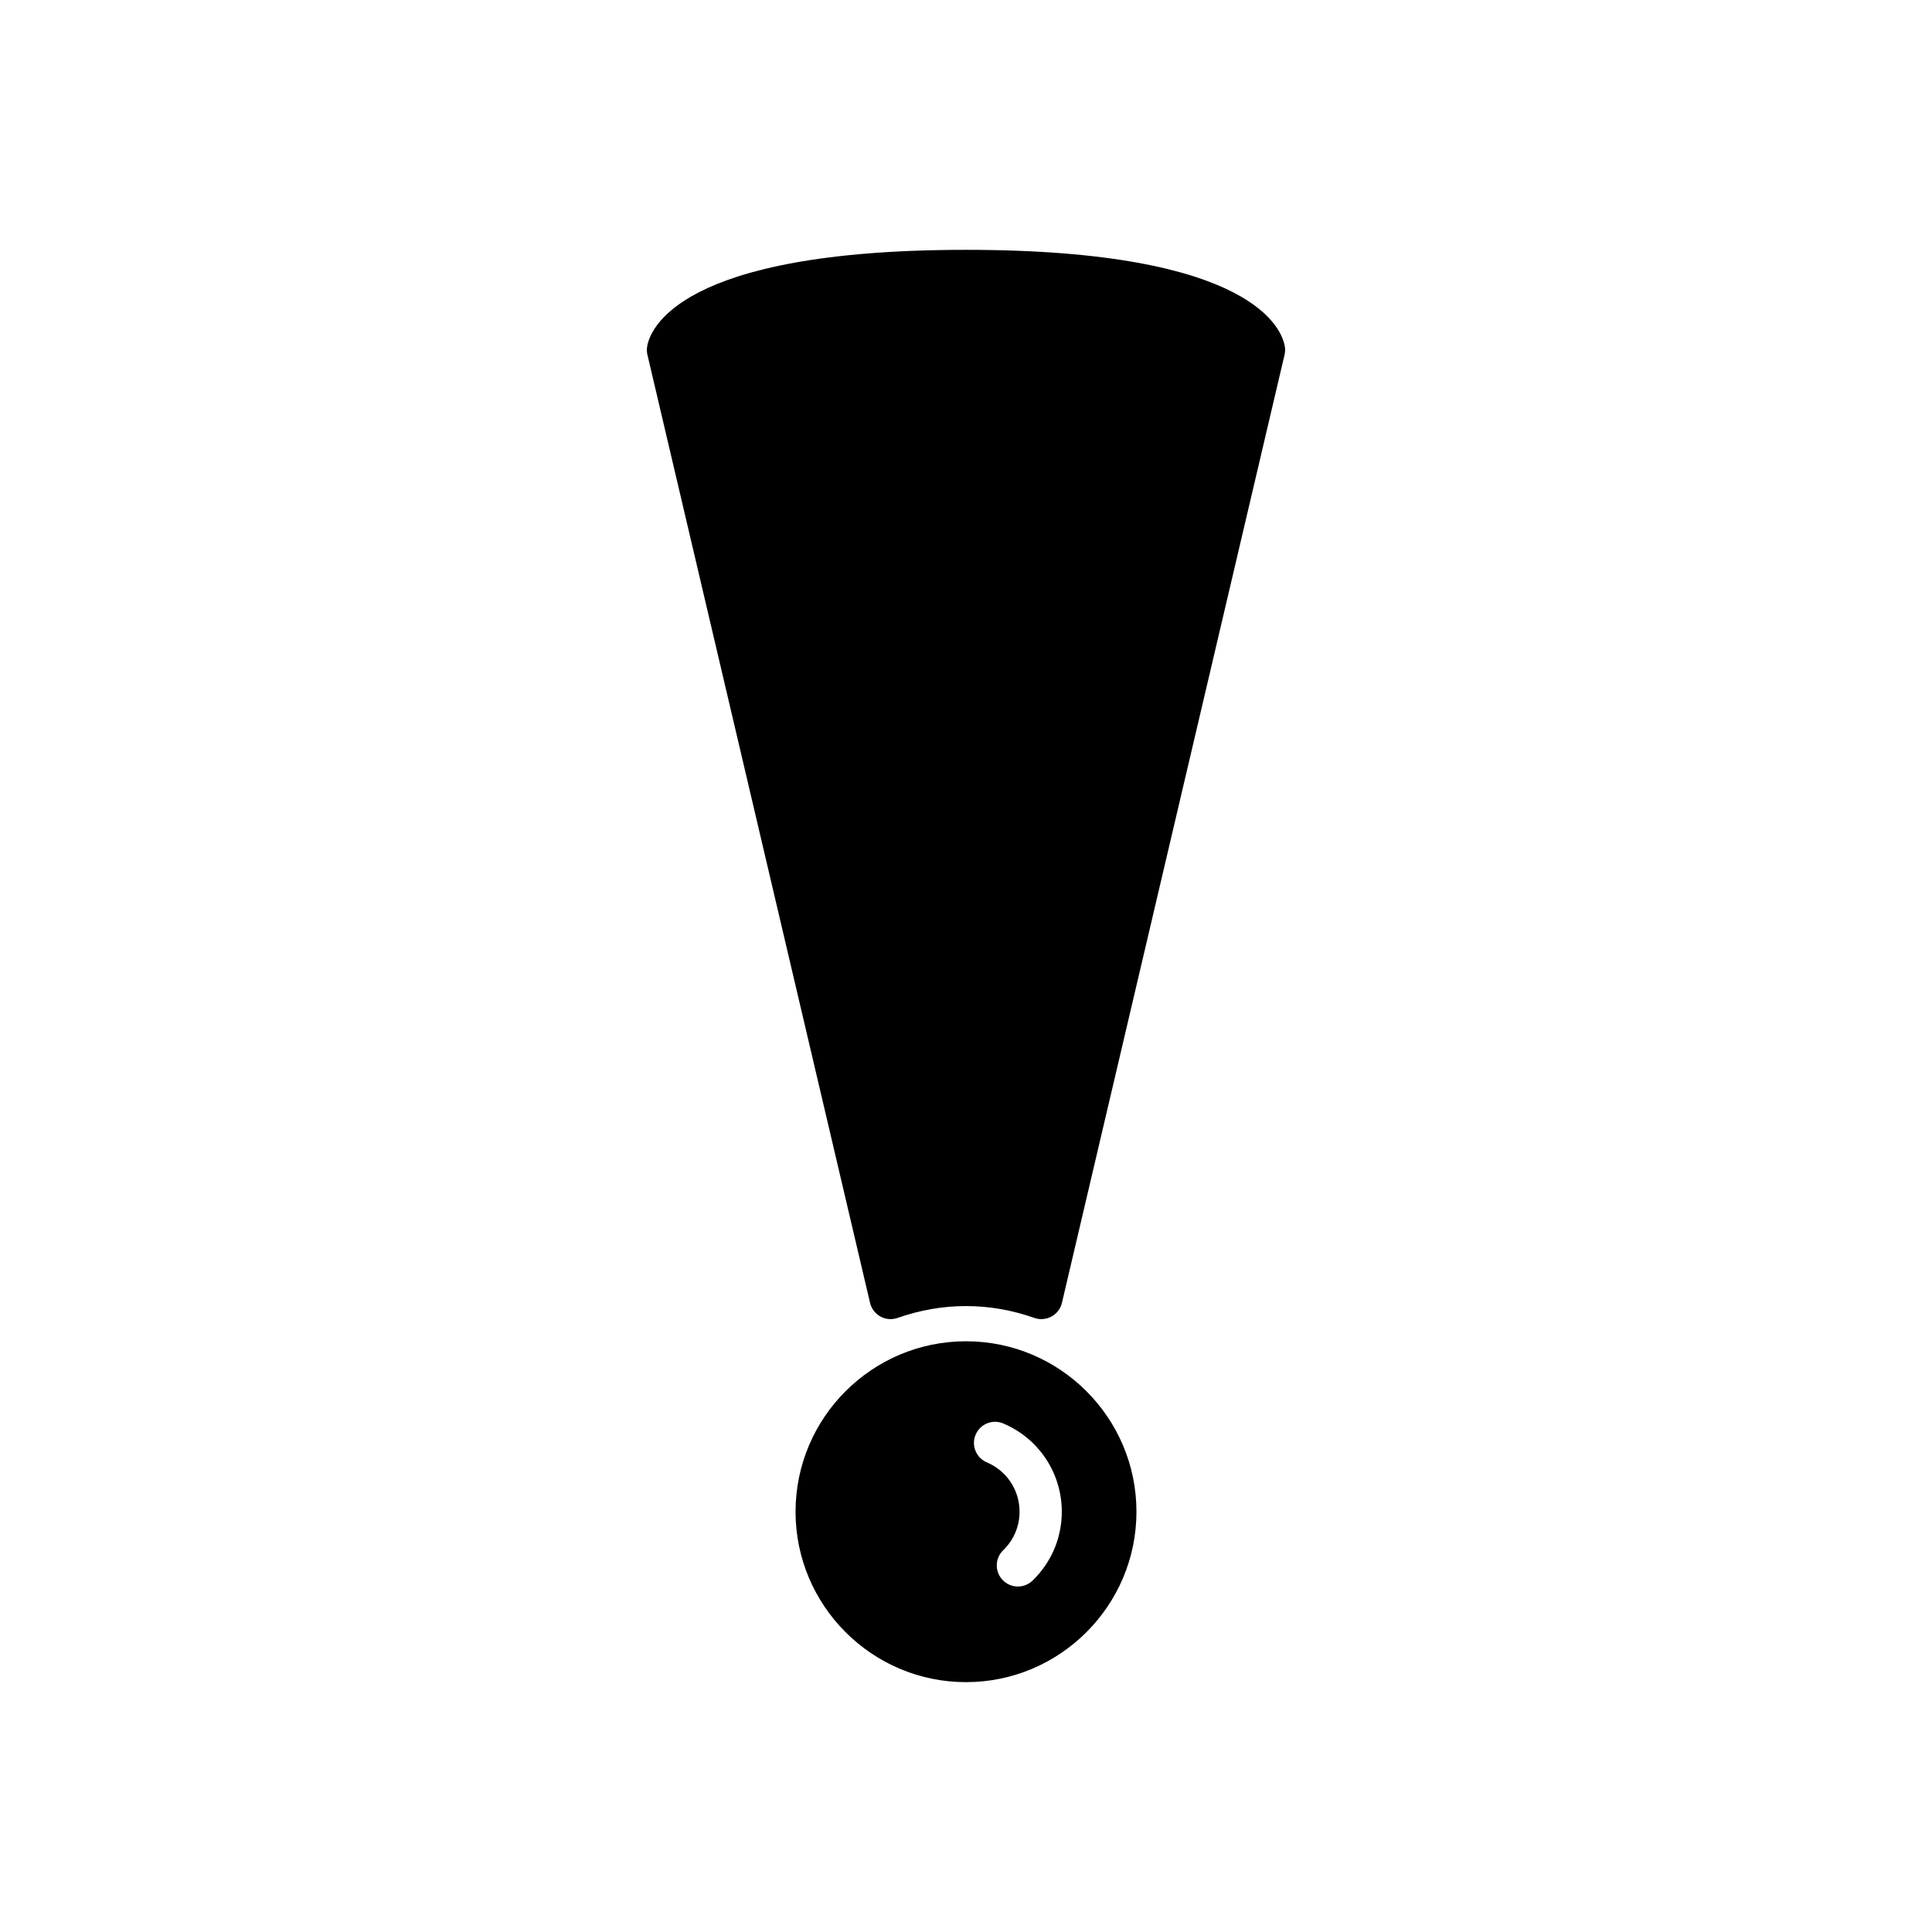
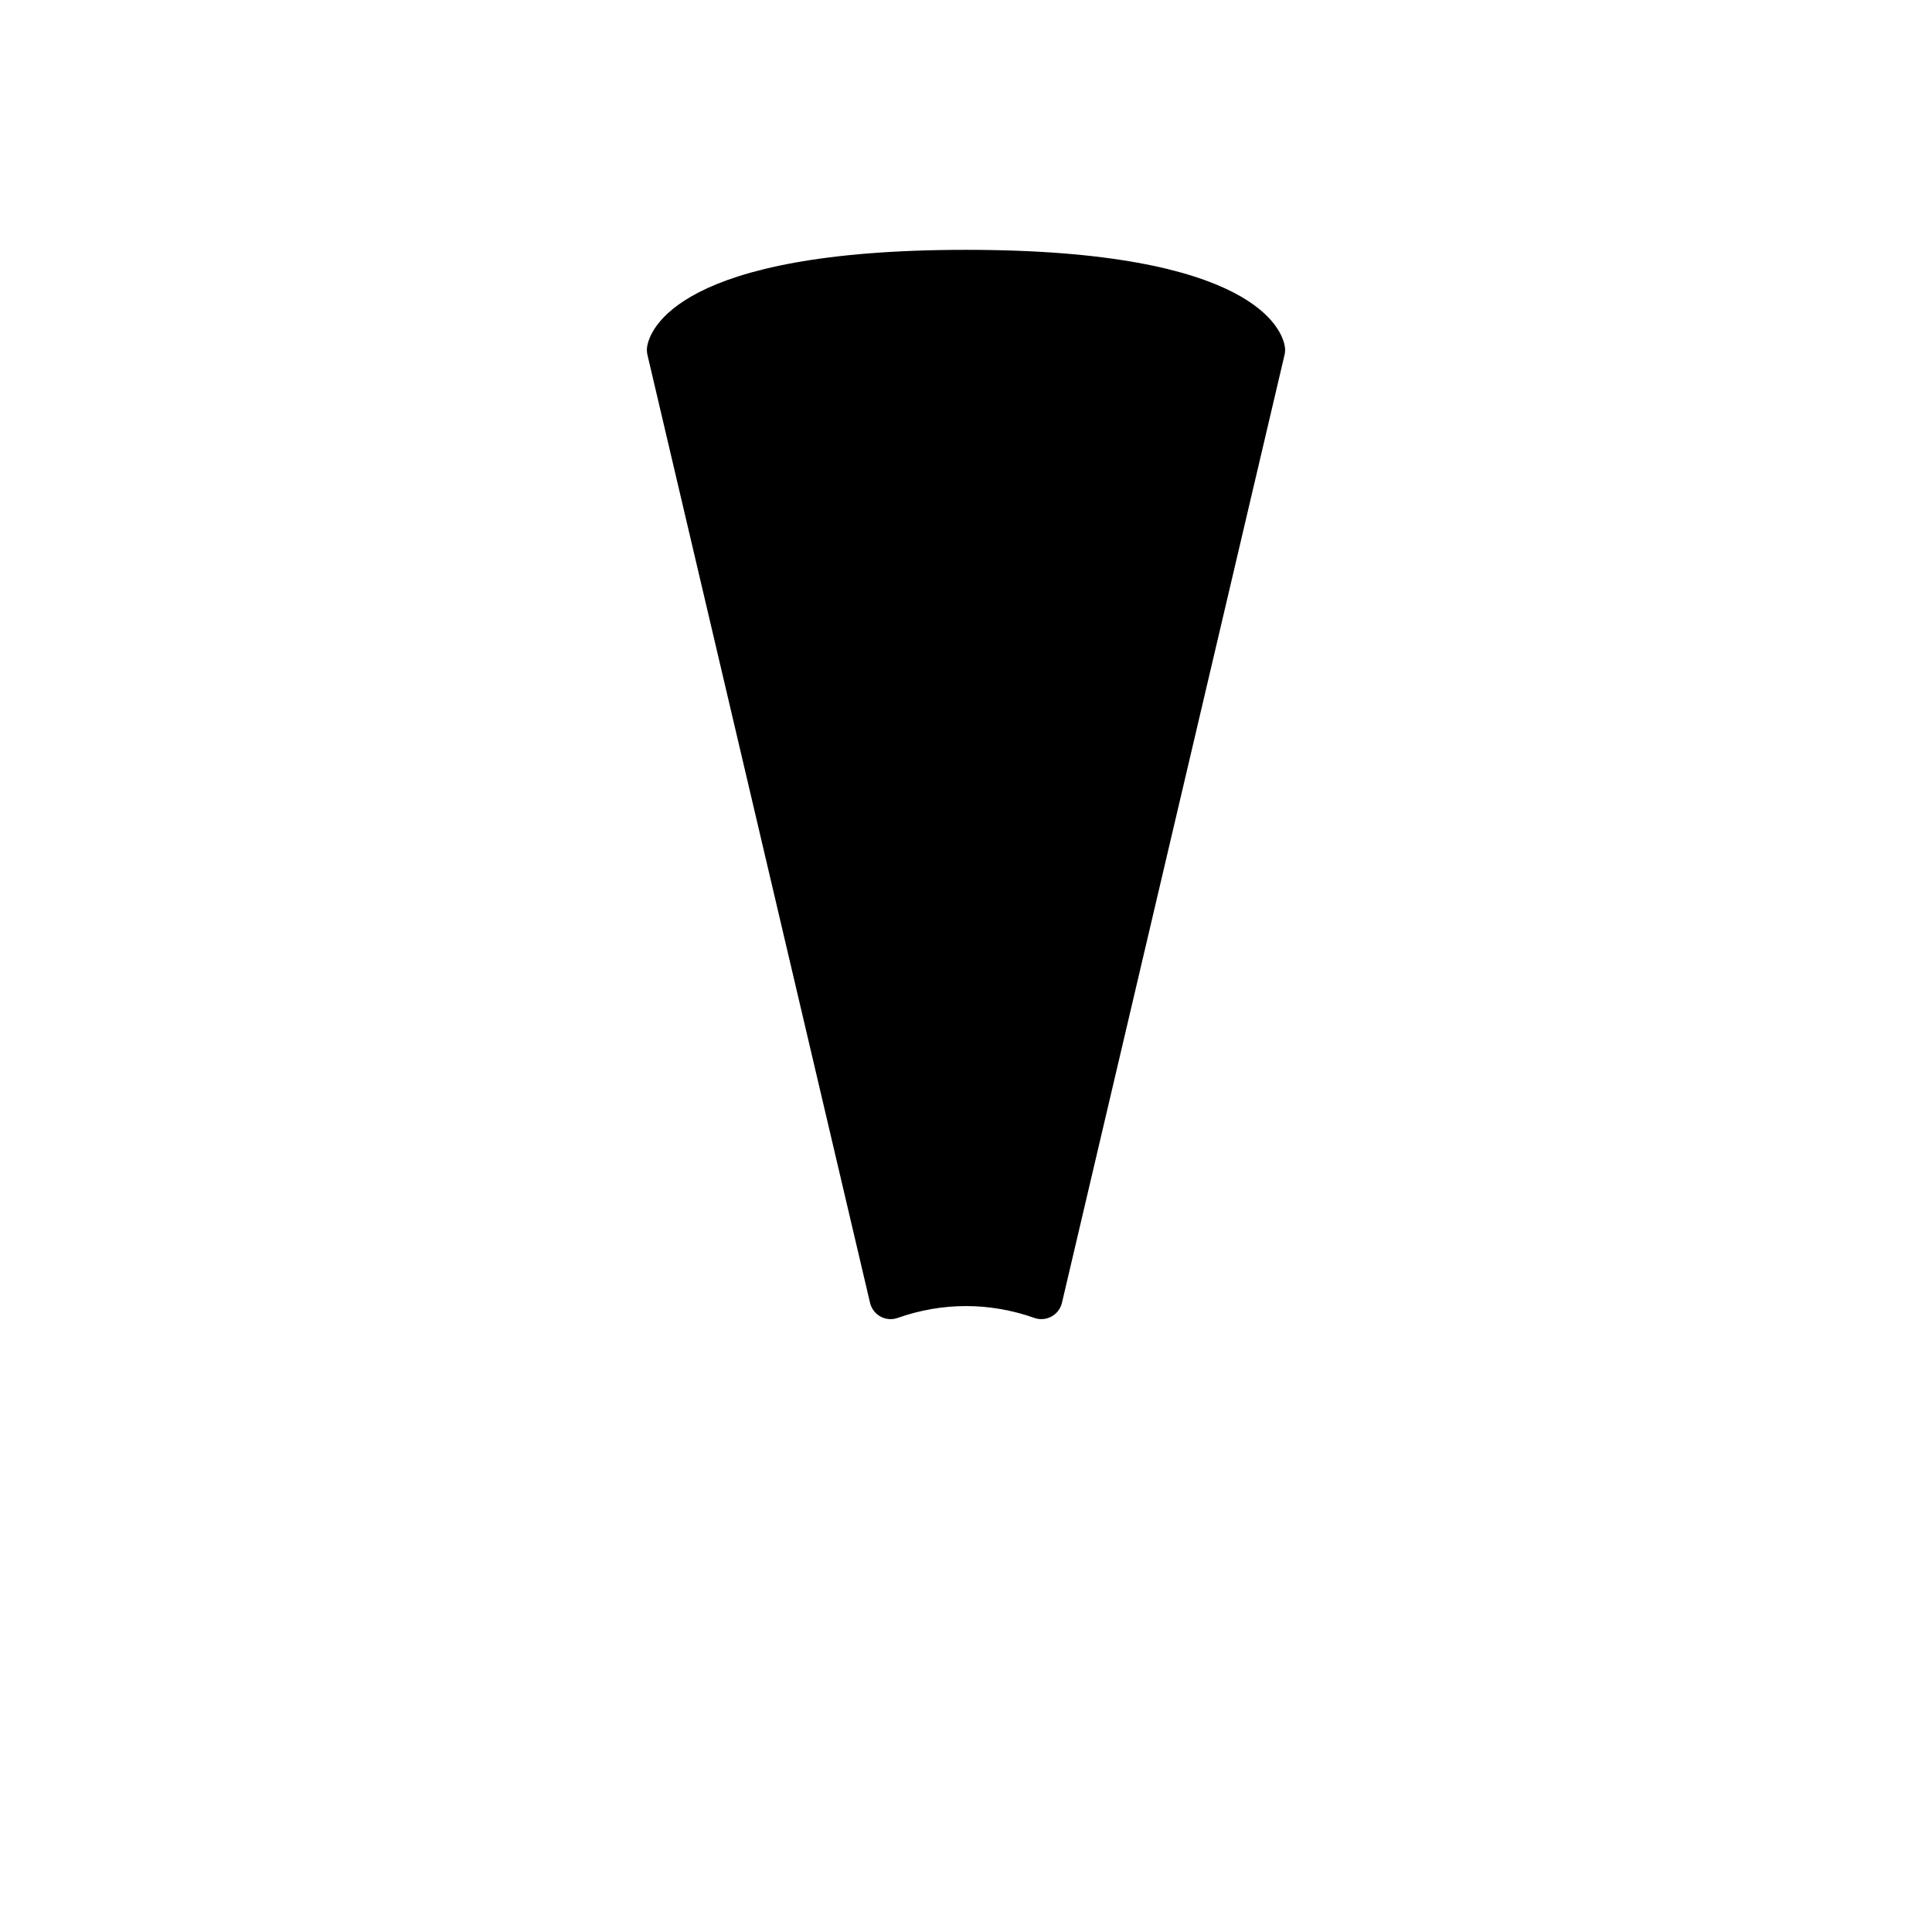
<svg xmlns="http://www.w3.org/2000/svg" fill="#000000" width="800px" height="800px" version="1.1" viewBox="144 144 512 512">
  <g>
-     <path d="m400 499.45c-24.906 0-45.168 20.258-45.168 45.164s20.262 45.172 45.168 45.172 45.172-20.266 45.172-45.172c-0.004-24.902-20.266-45.164-45.172-45.164zm17.645 63.418c-1.086 1.051-2.488 1.574-3.891 1.574-1.465 0-2.926-0.57-4.023-1.707-2.152-2.227-2.09-5.766 0.133-7.914 2.789-2.699 4.328-6.324 4.328-10.207 0-5.711-3.398-10.848-8.664-13.07-2.848-1.203-4.184-4.488-2.977-7.336 1.203-2.844 4.496-4.184 7.332-2.973 9.418 3.981 15.504 13.16 15.504 23.383-0.004 6.945-2.754 13.426-7.742 18.25z" />
    <path d="m400 210.21c-76.695 0-83.852 21.406-84.508 25.699-0.105 0.711-0.078 1.434 0.086 2.125l58.992 251.23c0.363 1.547 1.371 2.871 2.762 3.629 1.398 0.77 3.051 0.902 4.547 0.371 11.855-4.188 24.383-4.188 36.238 0 0.605 0.211 1.234 0.316 1.859 0.316 0.93 0 1.852-0.23 2.688-0.688 1.395-0.762 2.398-2.082 2.762-3.629l58.992-251.23c0.168-0.695 0.195-1.414 0.086-2.125-0.656-4.293-7.809-25.699-84.504-25.699z" />
  </g>
</svg>